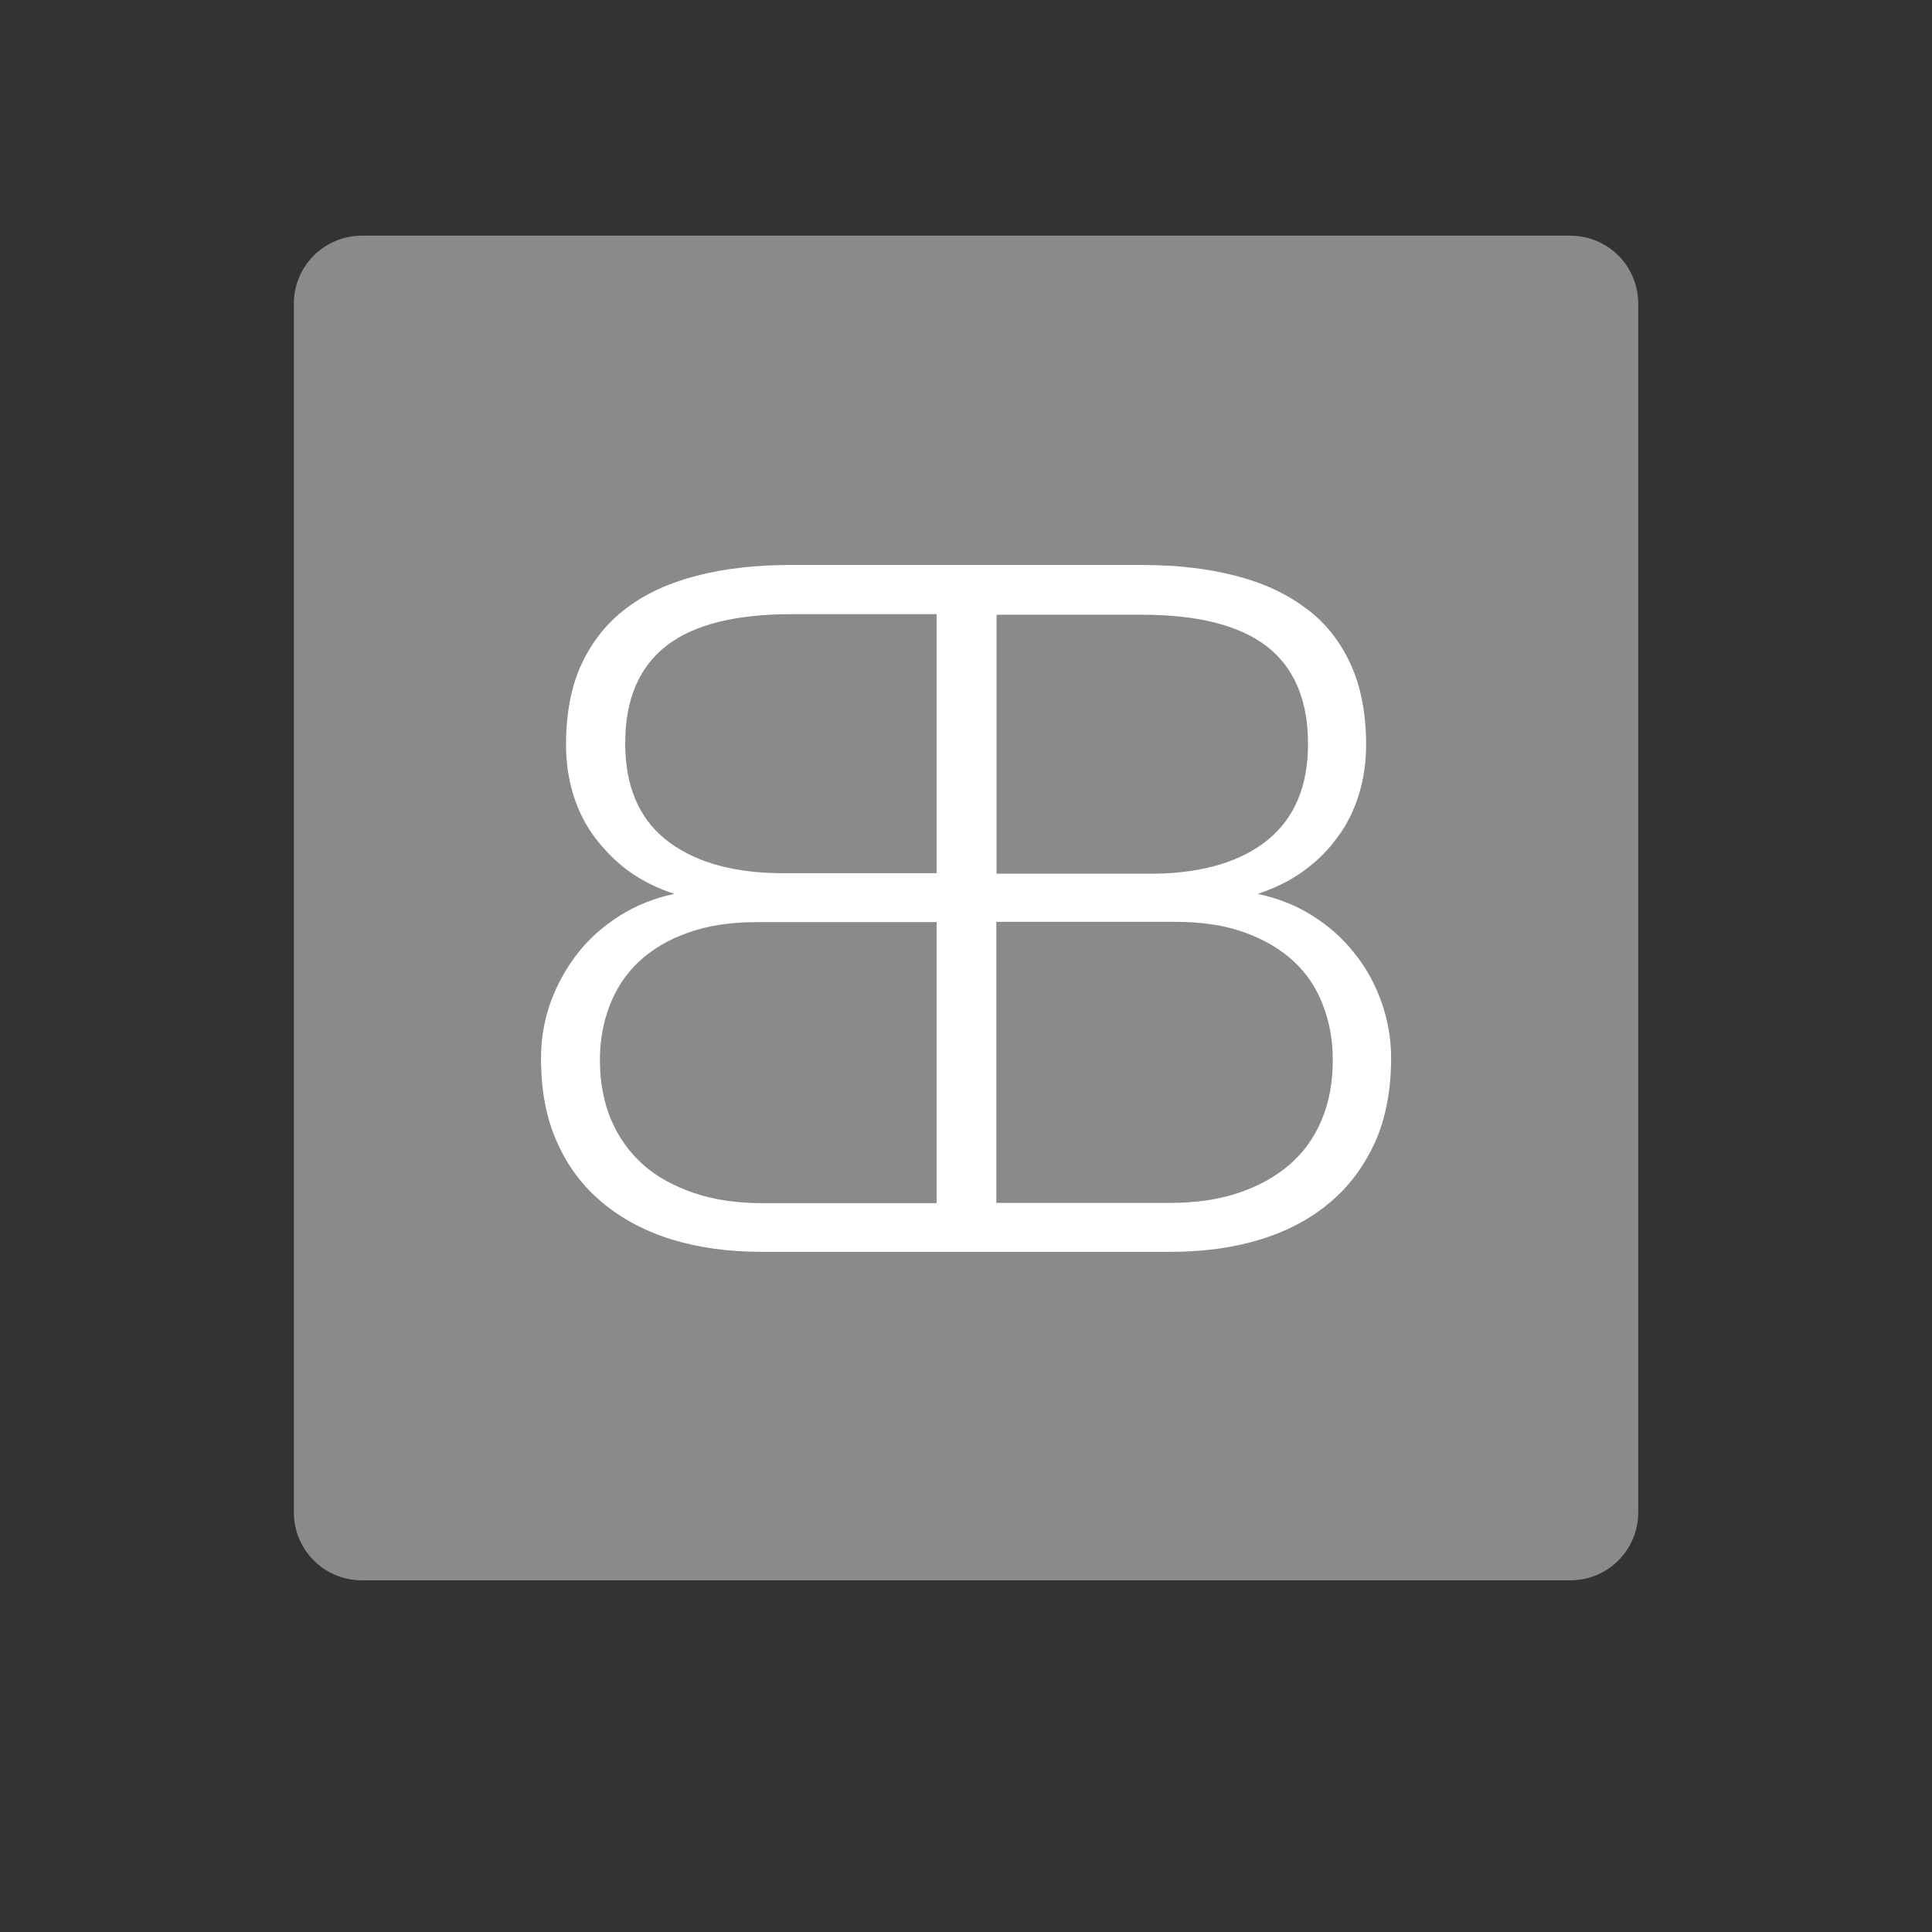
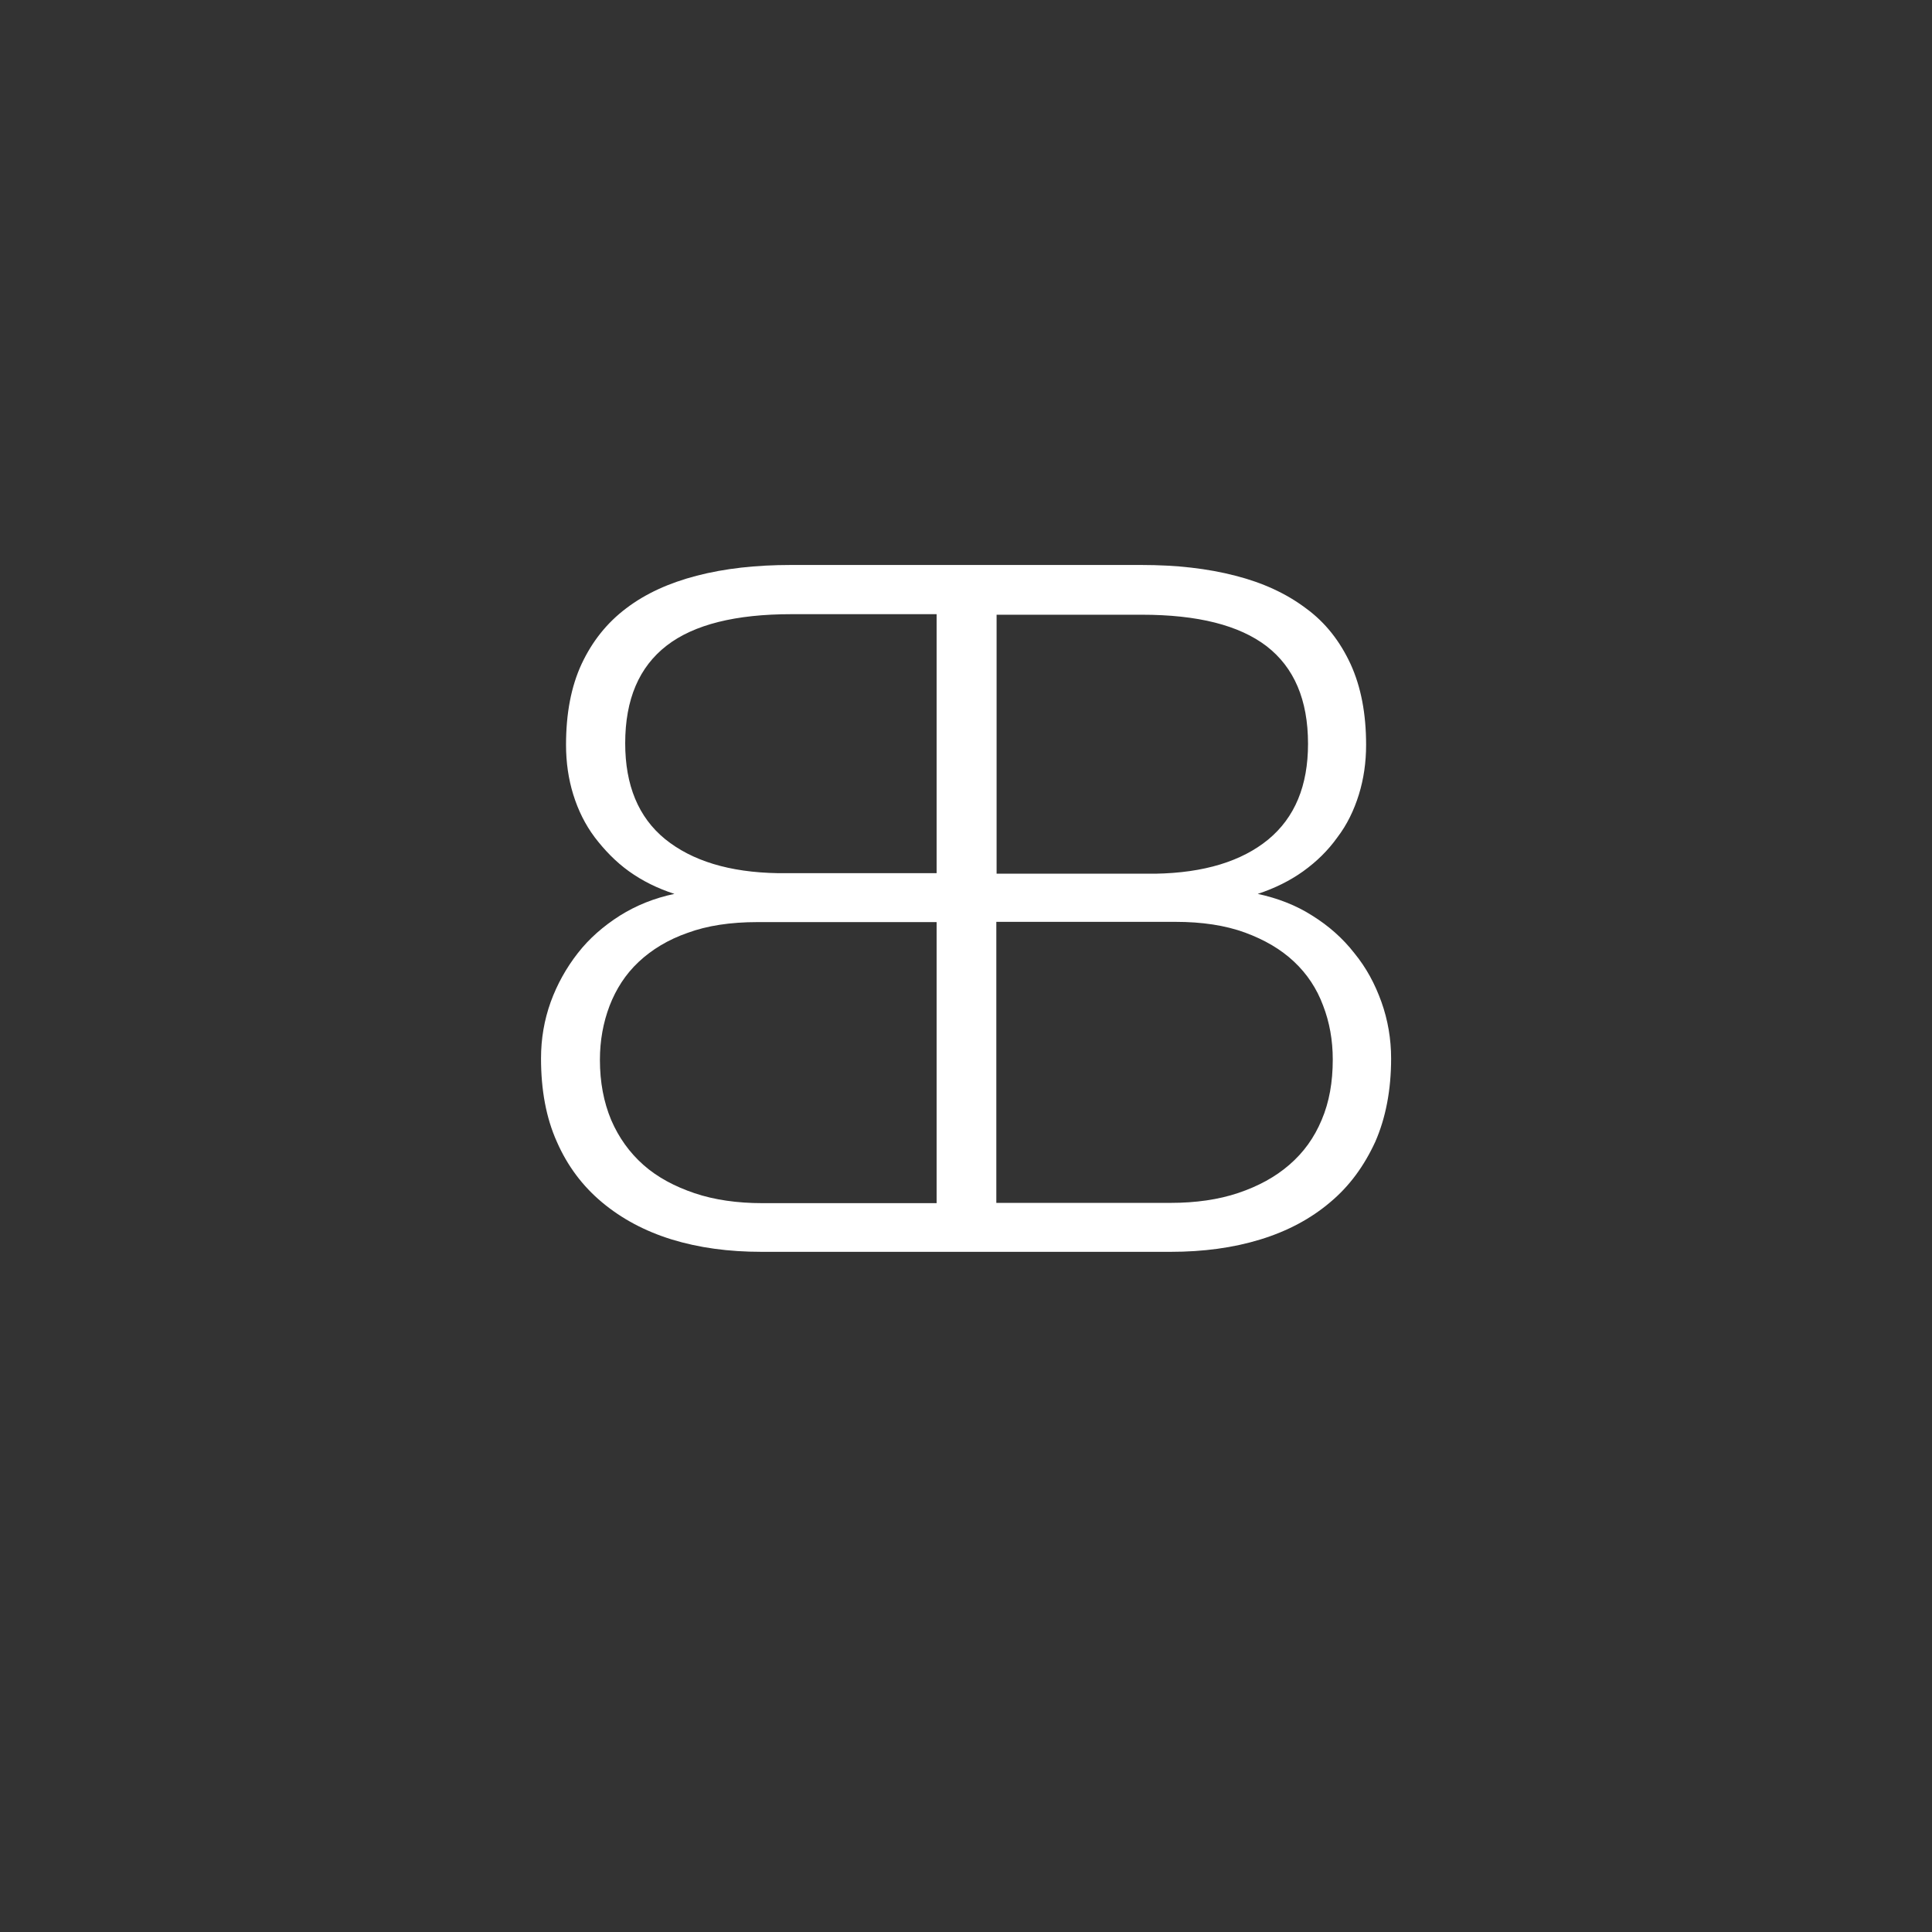
<svg xmlns="http://www.w3.org/2000/svg" width="128" height="128" viewBox="0 0 128 128" fill="none">
  <rect x="0" y="0" width="128" height="128" fill="#333333" stroke="none" />
-   <path fill-rule="evenodd" clip-rule="evenodd" d="M19.469 20.122C19.469 17.627 21.482 15.614 23.977 15.614H104.031C106.526 15.614 108.539 17.627 108.539 20.122V100.194C108.539 102.688 106.526 104.702 104.031 104.702H23.977C21.482 104.702 19.469 102.688 19.469 100.194V20.122Z" fill="#8A8A8A" />
  <path fill-rule="evenodd" clip-rule="evenodd" d="M91.524 66.384C91.096 65.191 90.526 64.121 89.724 63.142C88.958 62.161 88.031 61.342 86.945 60.665C85.858 59.97 84.646 59.507 83.328 59.222C84.468 58.847 85.466 58.349 86.339 57.725C87.23 57.084 87.978 56.353 88.602 55.48C89.243 54.642 89.706 53.68 90.027 52.647C90.348 51.614 90.508 50.509 90.508 49.351C90.508 47.284 90.17 45.502 89.475 43.987C88.78 42.491 87.818 41.244 86.517 40.299C85.216 39.319 83.666 38.607 81.849 38.143C79.996 37.662 77.947 37.431 75.613 37.431H65.866H62.142H52.396C50.08 37.431 48.013 37.662 46.16 38.143C44.307 38.624 42.757 39.337 41.492 40.299C40.191 41.279 39.229 42.509 38.534 43.987C37.839 45.484 37.501 47.266 37.501 49.351C37.501 50.509 37.661 51.614 37.982 52.647C38.303 53.68 38.766 54.625 39.407 55.48C40.049 56.317 40.779 57.084 41.67 57.725C42.561 58.366 43.577 58.865 44.681 59.222C43.327 59.507 42.151 59.988 41.064 60.665C39.977 61.36 39.051 62.161 38.285 63.142C37.519 64.121 36.913 65.208 36.485 66.384C36.058 67.578 35.844 68.808 35.844 70.126C35.844 72.211 36.182 74.064 36.895 75.649C37.59 77.235 38.588 78.572 39.888 79.658C41.189 80.745 42.721 81.565 44.503 82.117C46.303 82.67 48.28 82.937 50.454 82.937H62.125H65.849H77.555C79.728 82.937 81.706 82.67 83.506 82.117C85.305 81.565 86.838 80.745 88.121 79.658C89.421 78.572 90.383 77.235 91.114 75.649C91.809 74.064 92.165 72.211 92.165 70.126C92.165 68.843 91.951 67.578 91.524 66.384ZM62.053 79.712H50.508C48.851 79.712 47.336 79.498 46.018 79.053C44.699 78.607 43.559 78.001 42.632 77.182C41.706 76.362 40.993 75.364 40.494 74.206C39.995 73.012 39.746 71.694 39.746 70.215C39.746 68.95 39.96 67.756 40.387 66.634C40.815 65.529 41.438 64.549 42.312 63.729C43.185 62.91 44.272 62.251 45.554 61.805C46.855 61.324 48.405 61.092 50.169 61.092H62.053V79.712ZM62.053 57.85H51.541C48.316 57.796 45.839 57.03 44.058 55.587C42.294 54.144 41.421 52.023 41.421 49.244C41.421 46.322 42.347 44.184 44.165 42.776C45.982 41.368 48.761 40.691 52.432 40.691H62.053V57.85ZM66.027 40.727H75.648C79.354 40.727 82.098 41.422 83.916 42.812C85.733 44.219 86.66 46.357 86.66 49.279C86.66 52.059 85.787 54.161 84.022 55.622C82.259 57.066 79.764 57.832 76.539 57.885H66.027V40.727ZM87.568 74.188C87.069 75.382 86.374 76.344 85.43 77.164C84.486 77.984 83.363 78.589 82.045 79.035C80.726 79.48 79.212 79.694 77.555 79.694H66.009V61.075H77.876C79.639 61.075 81.172 61.306 82.49 61.787C83.791 62.268 84.86 62.892 85.733 63.712C86.606 64.531 87.248 65.511 87.657 66.616C88.085 67.721 88.299 68.914 88.299 70.197C88.299 71.694 88.067 73.012 87.568 74.188Z" fill="white" />
</svg>